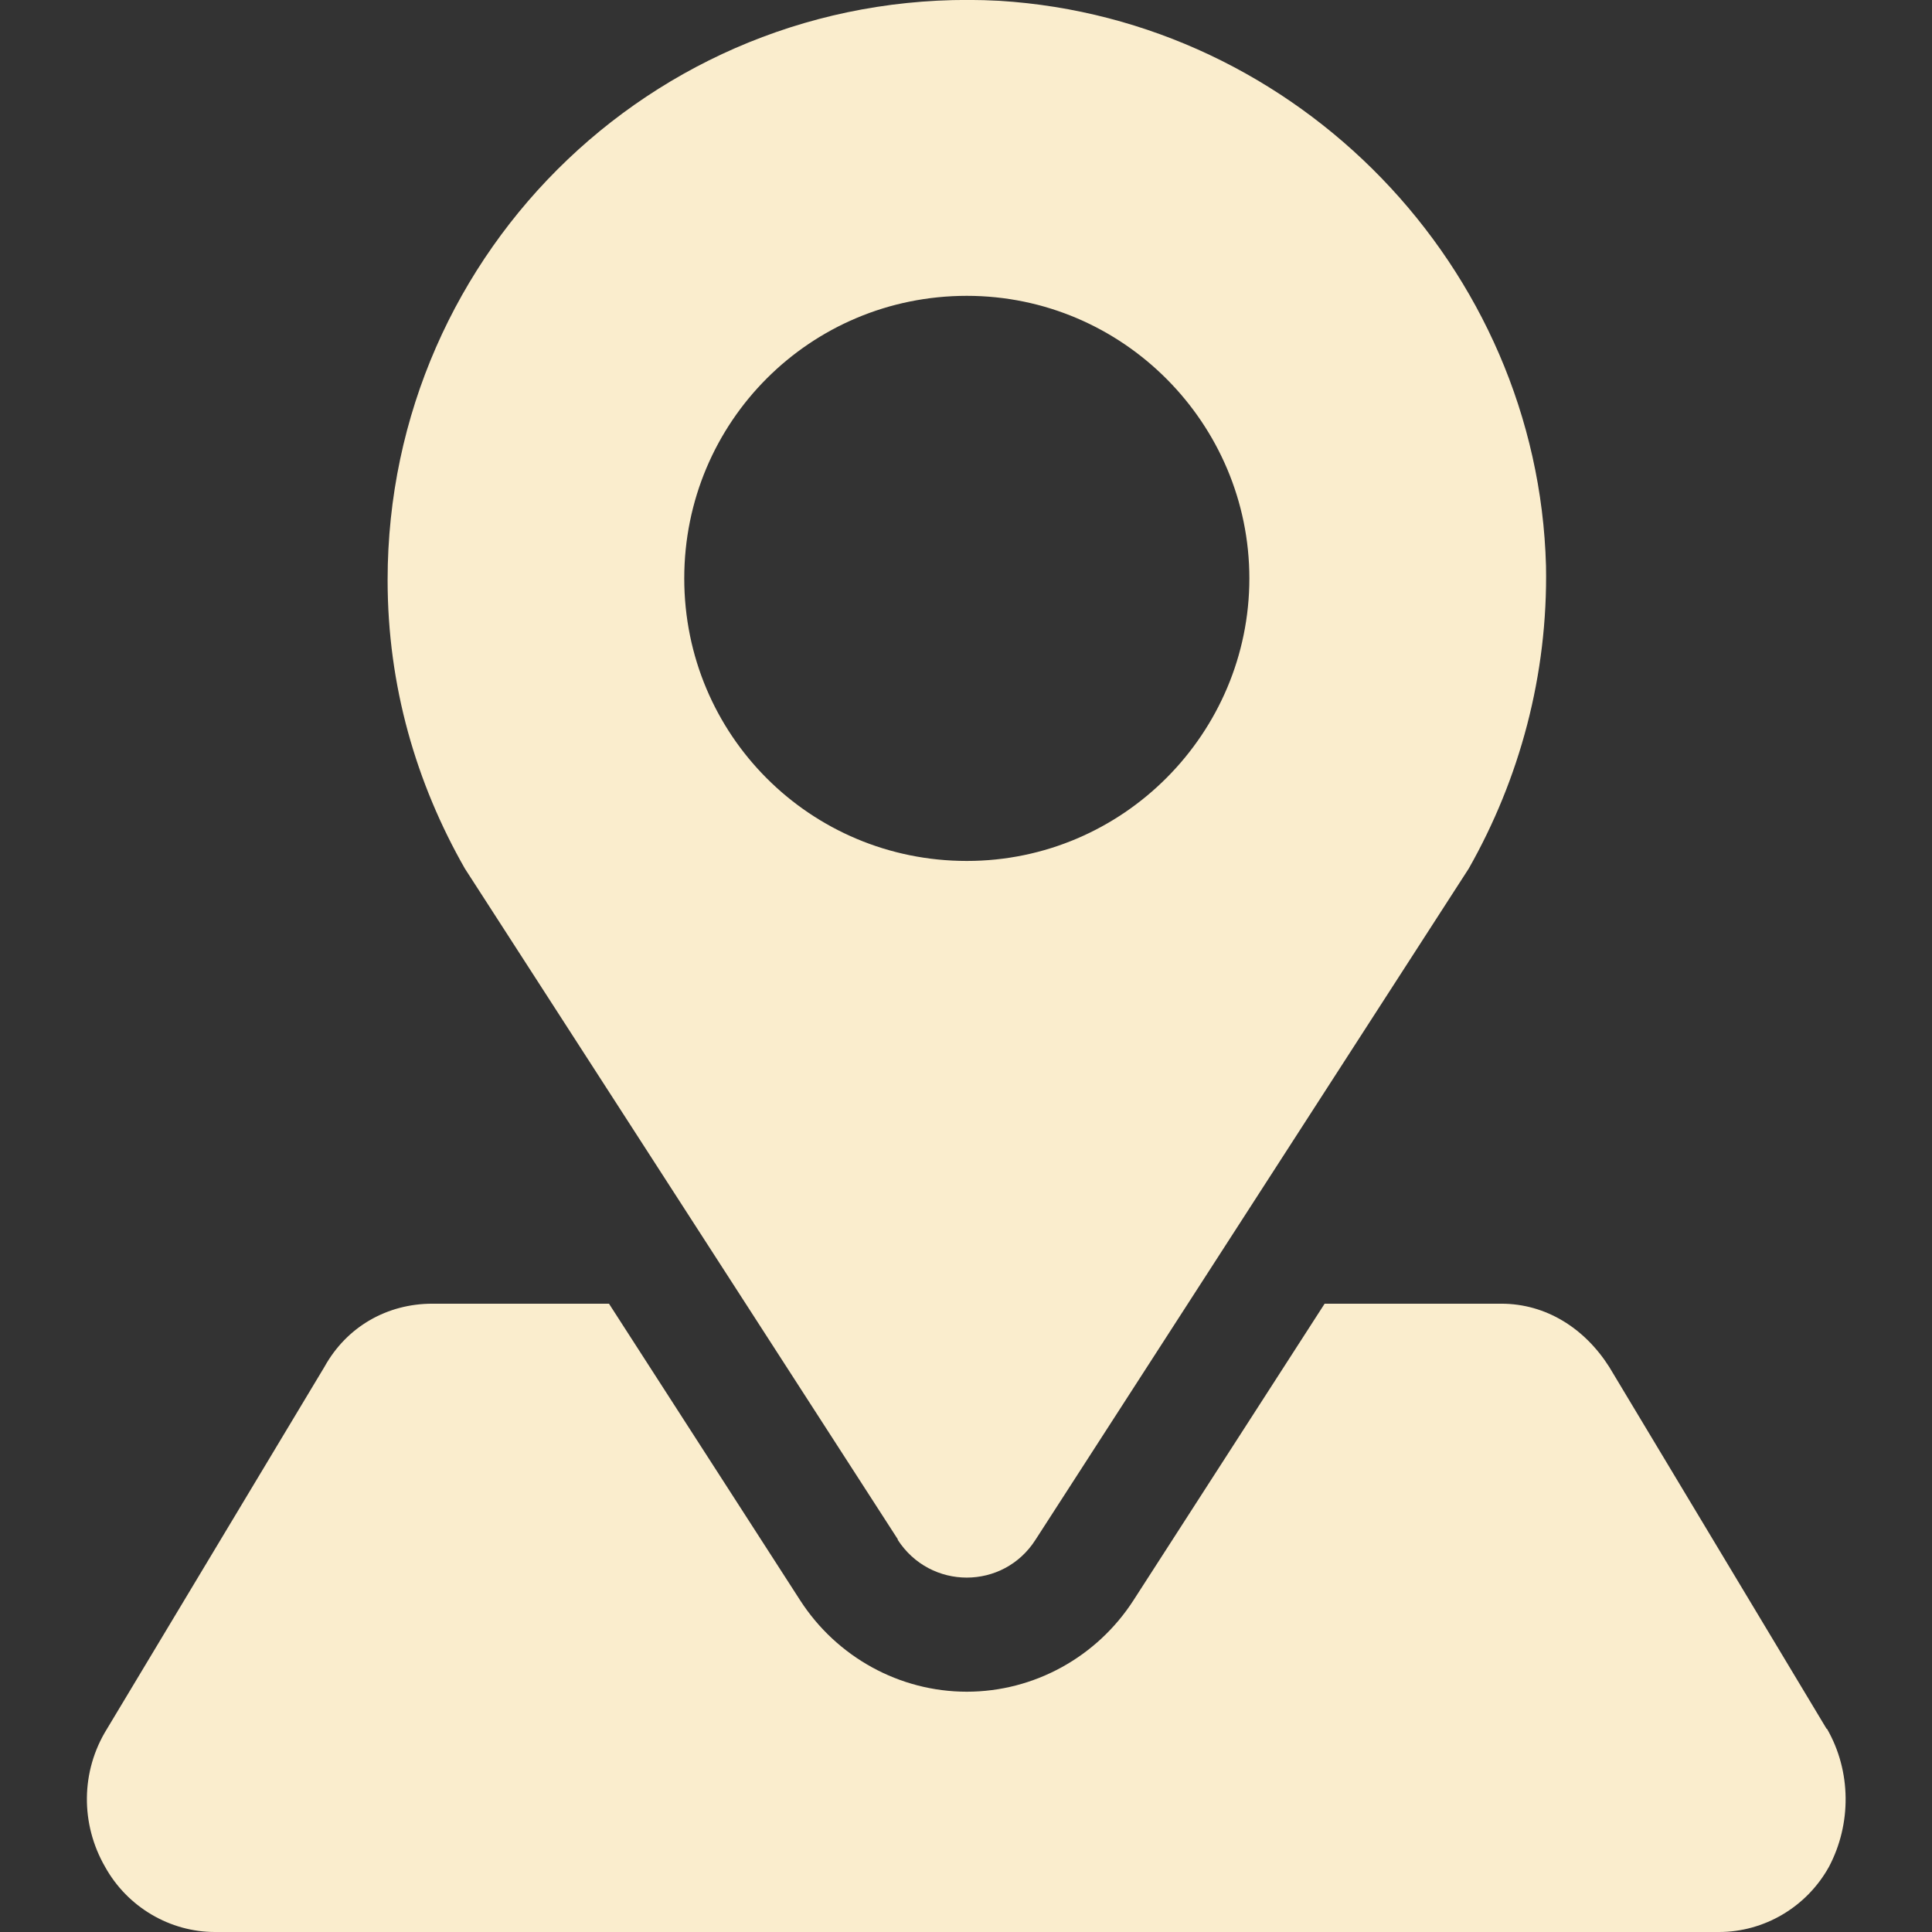
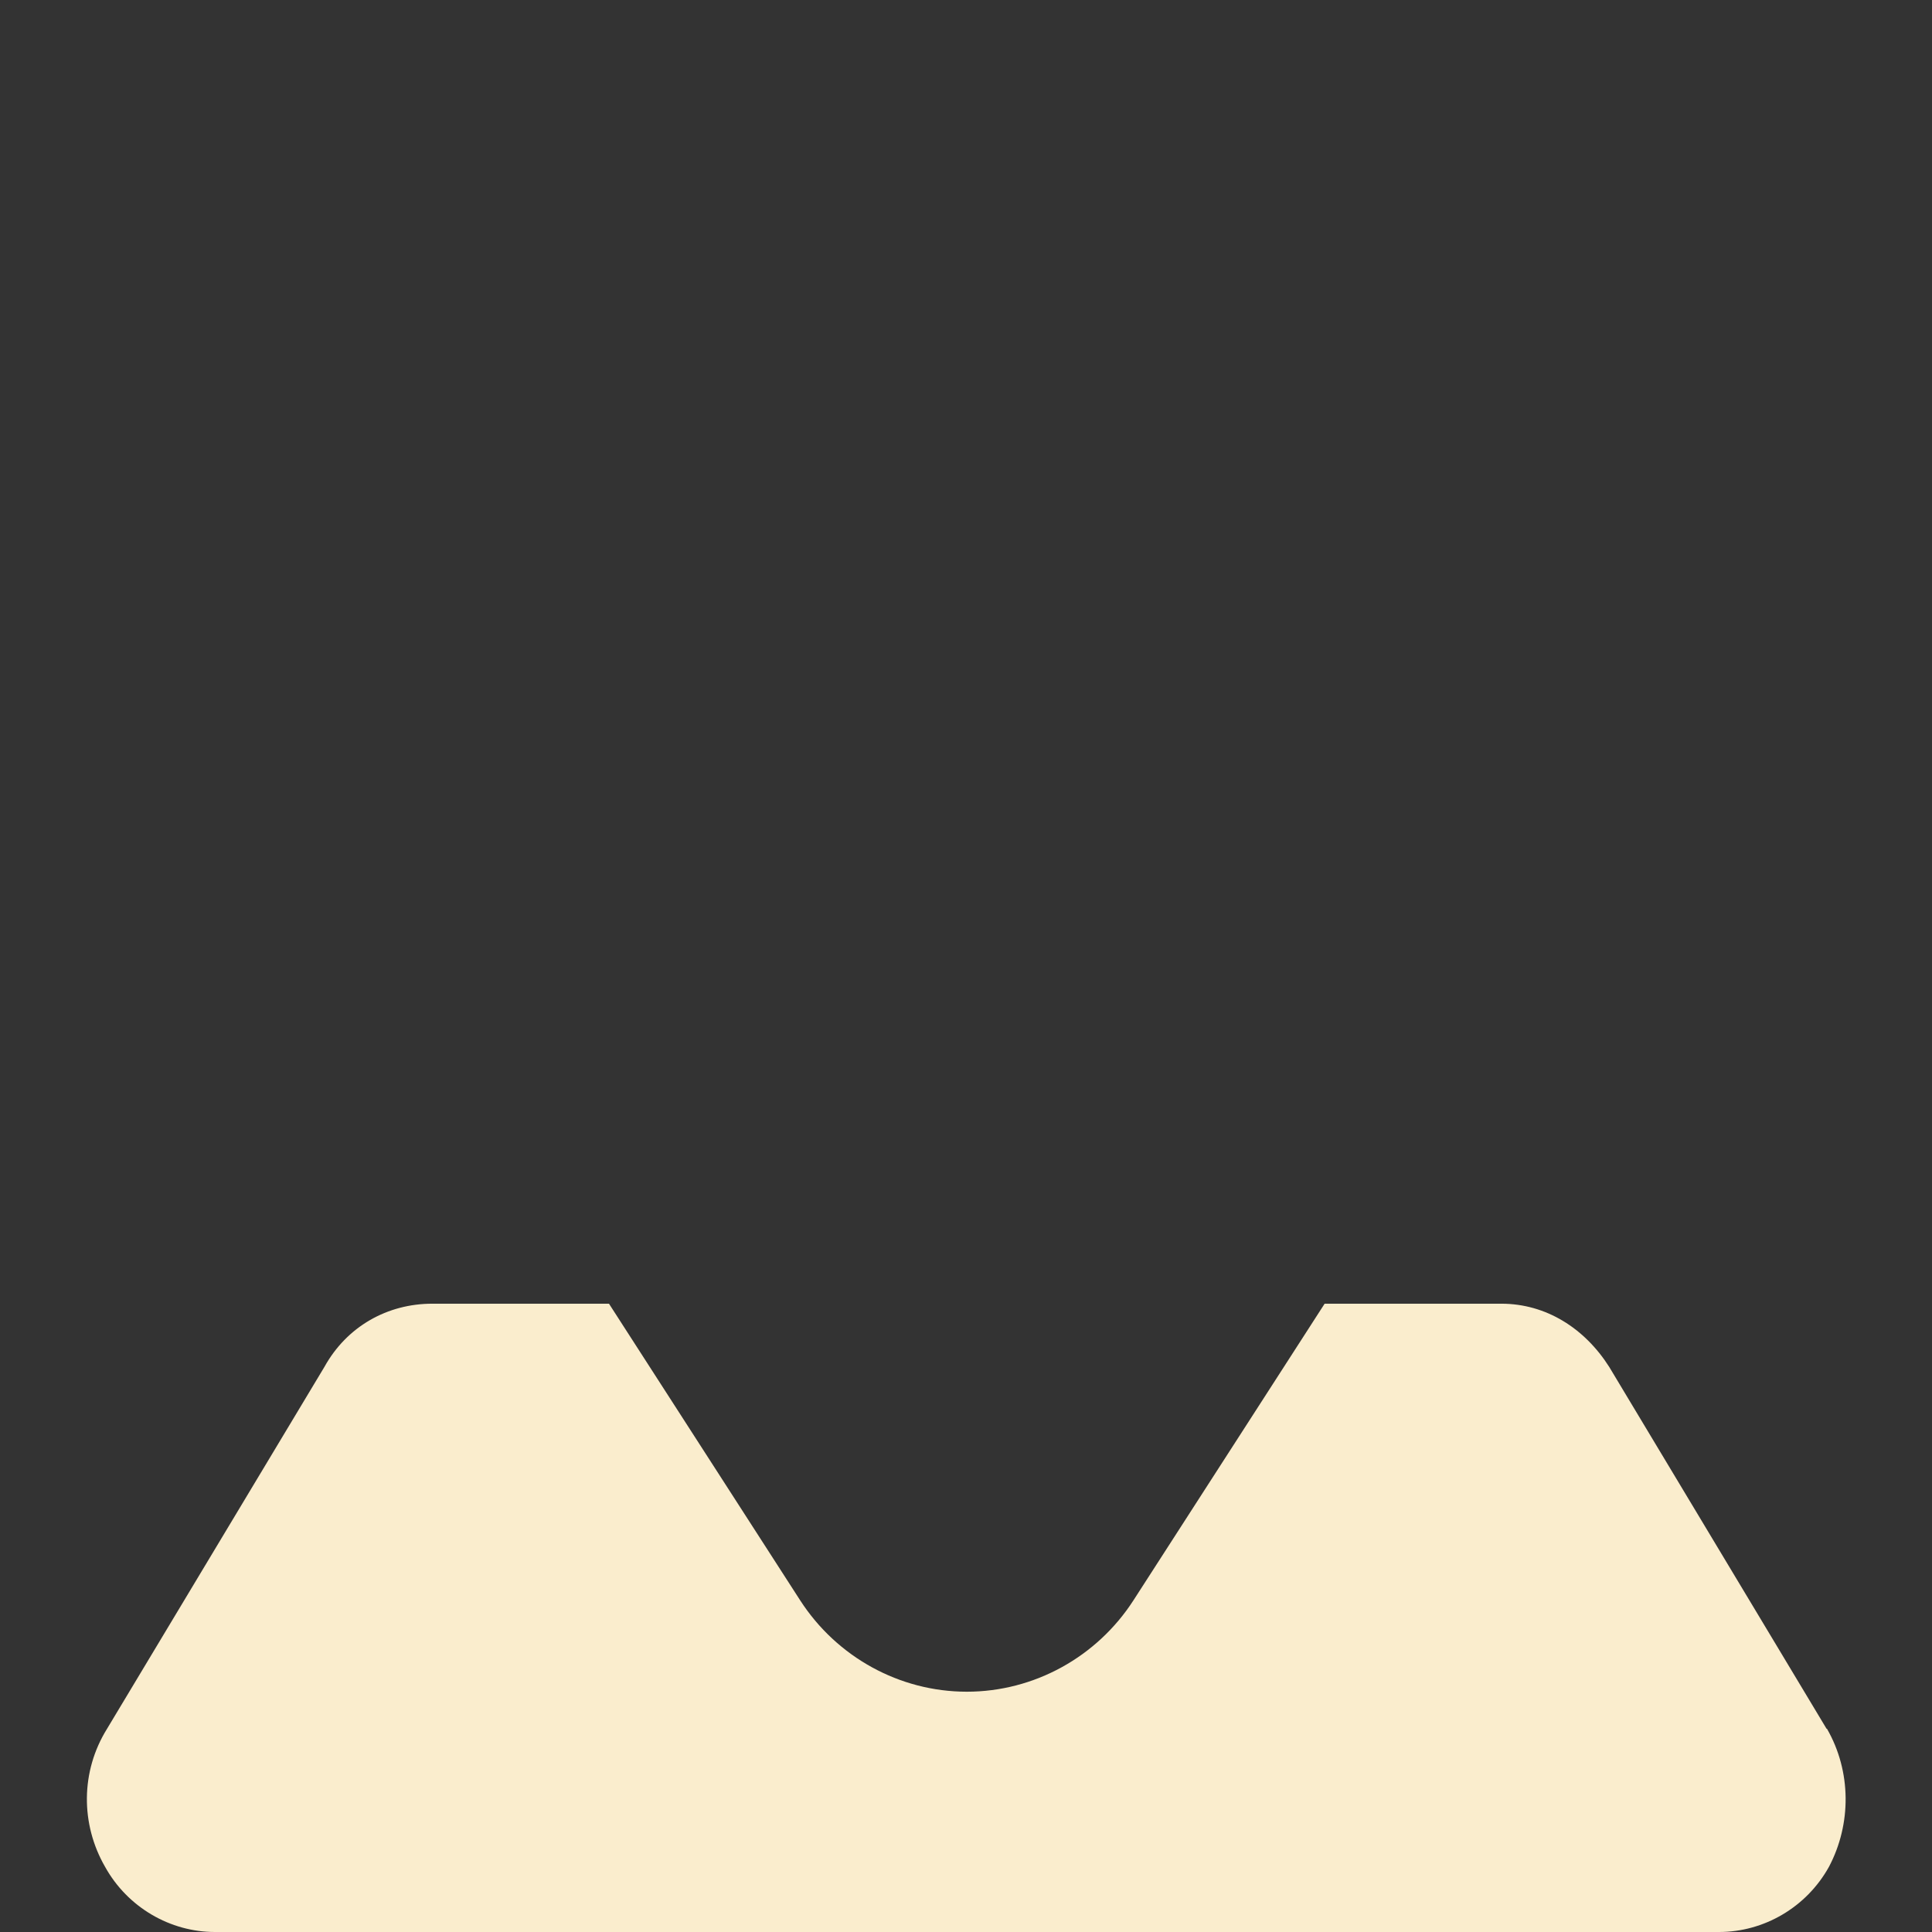
<svg xmlns="http://www.w3.org/2000/svg" id="Layer_1" data-name="Layer 1" width="48" height="48" viewBox="0 0 48 48">
  <rect x="0" y="0" width="48" height="48" fill="#333333" stroke="none" />
  <defs>
    <style>
      .cls-1 {
        fill: #faedcd;
        stroke-width: 0px;
      }
    </style>
  </defs>
  <path class="cls-1" d="M45.38,42.95l-5.4-8.99c-.61-.96-1.57-1.57-2.68-1.57h-4.39l-4.75,7.37c-.91,1.41-2.47,2.27-4.14,2.27s-3.23-.86-4.14-2.27l-4.75-7.37h-4.39c-1.11,0-2.12.56-2.68,1.57l-5.4,8.99c-.66,1.06-.66,2.37-.05,3.43.56,1.01,1.62,1.62,2.73,1.62h37.37c1.11,0,2.17-.61,2.73-1.62.56-1.06.56-2.37-.05-3.43Z" />
-   <path class="cls-1" d="M22.3,38.25c.81,1.26,2.63,1.26,3.43,0l10.76-16.67c1.26-2.22,1.97-4.8,1.92-7.52C38.21,6.64,32.25.48,24.83.02c-8.33-.45-15.2,6.16-15.2,14.39,0,2.63.71,5.05,1.92,7.17l10.76,16.67ZM24.02,7.35c3.89,0,7.02,3.18,7.02,7.02s-3.13,7.02-7.02,7.02-7.02-3.13-7.02-7.02,3.13-7.02,7.02-7.02Z" />
</svg>